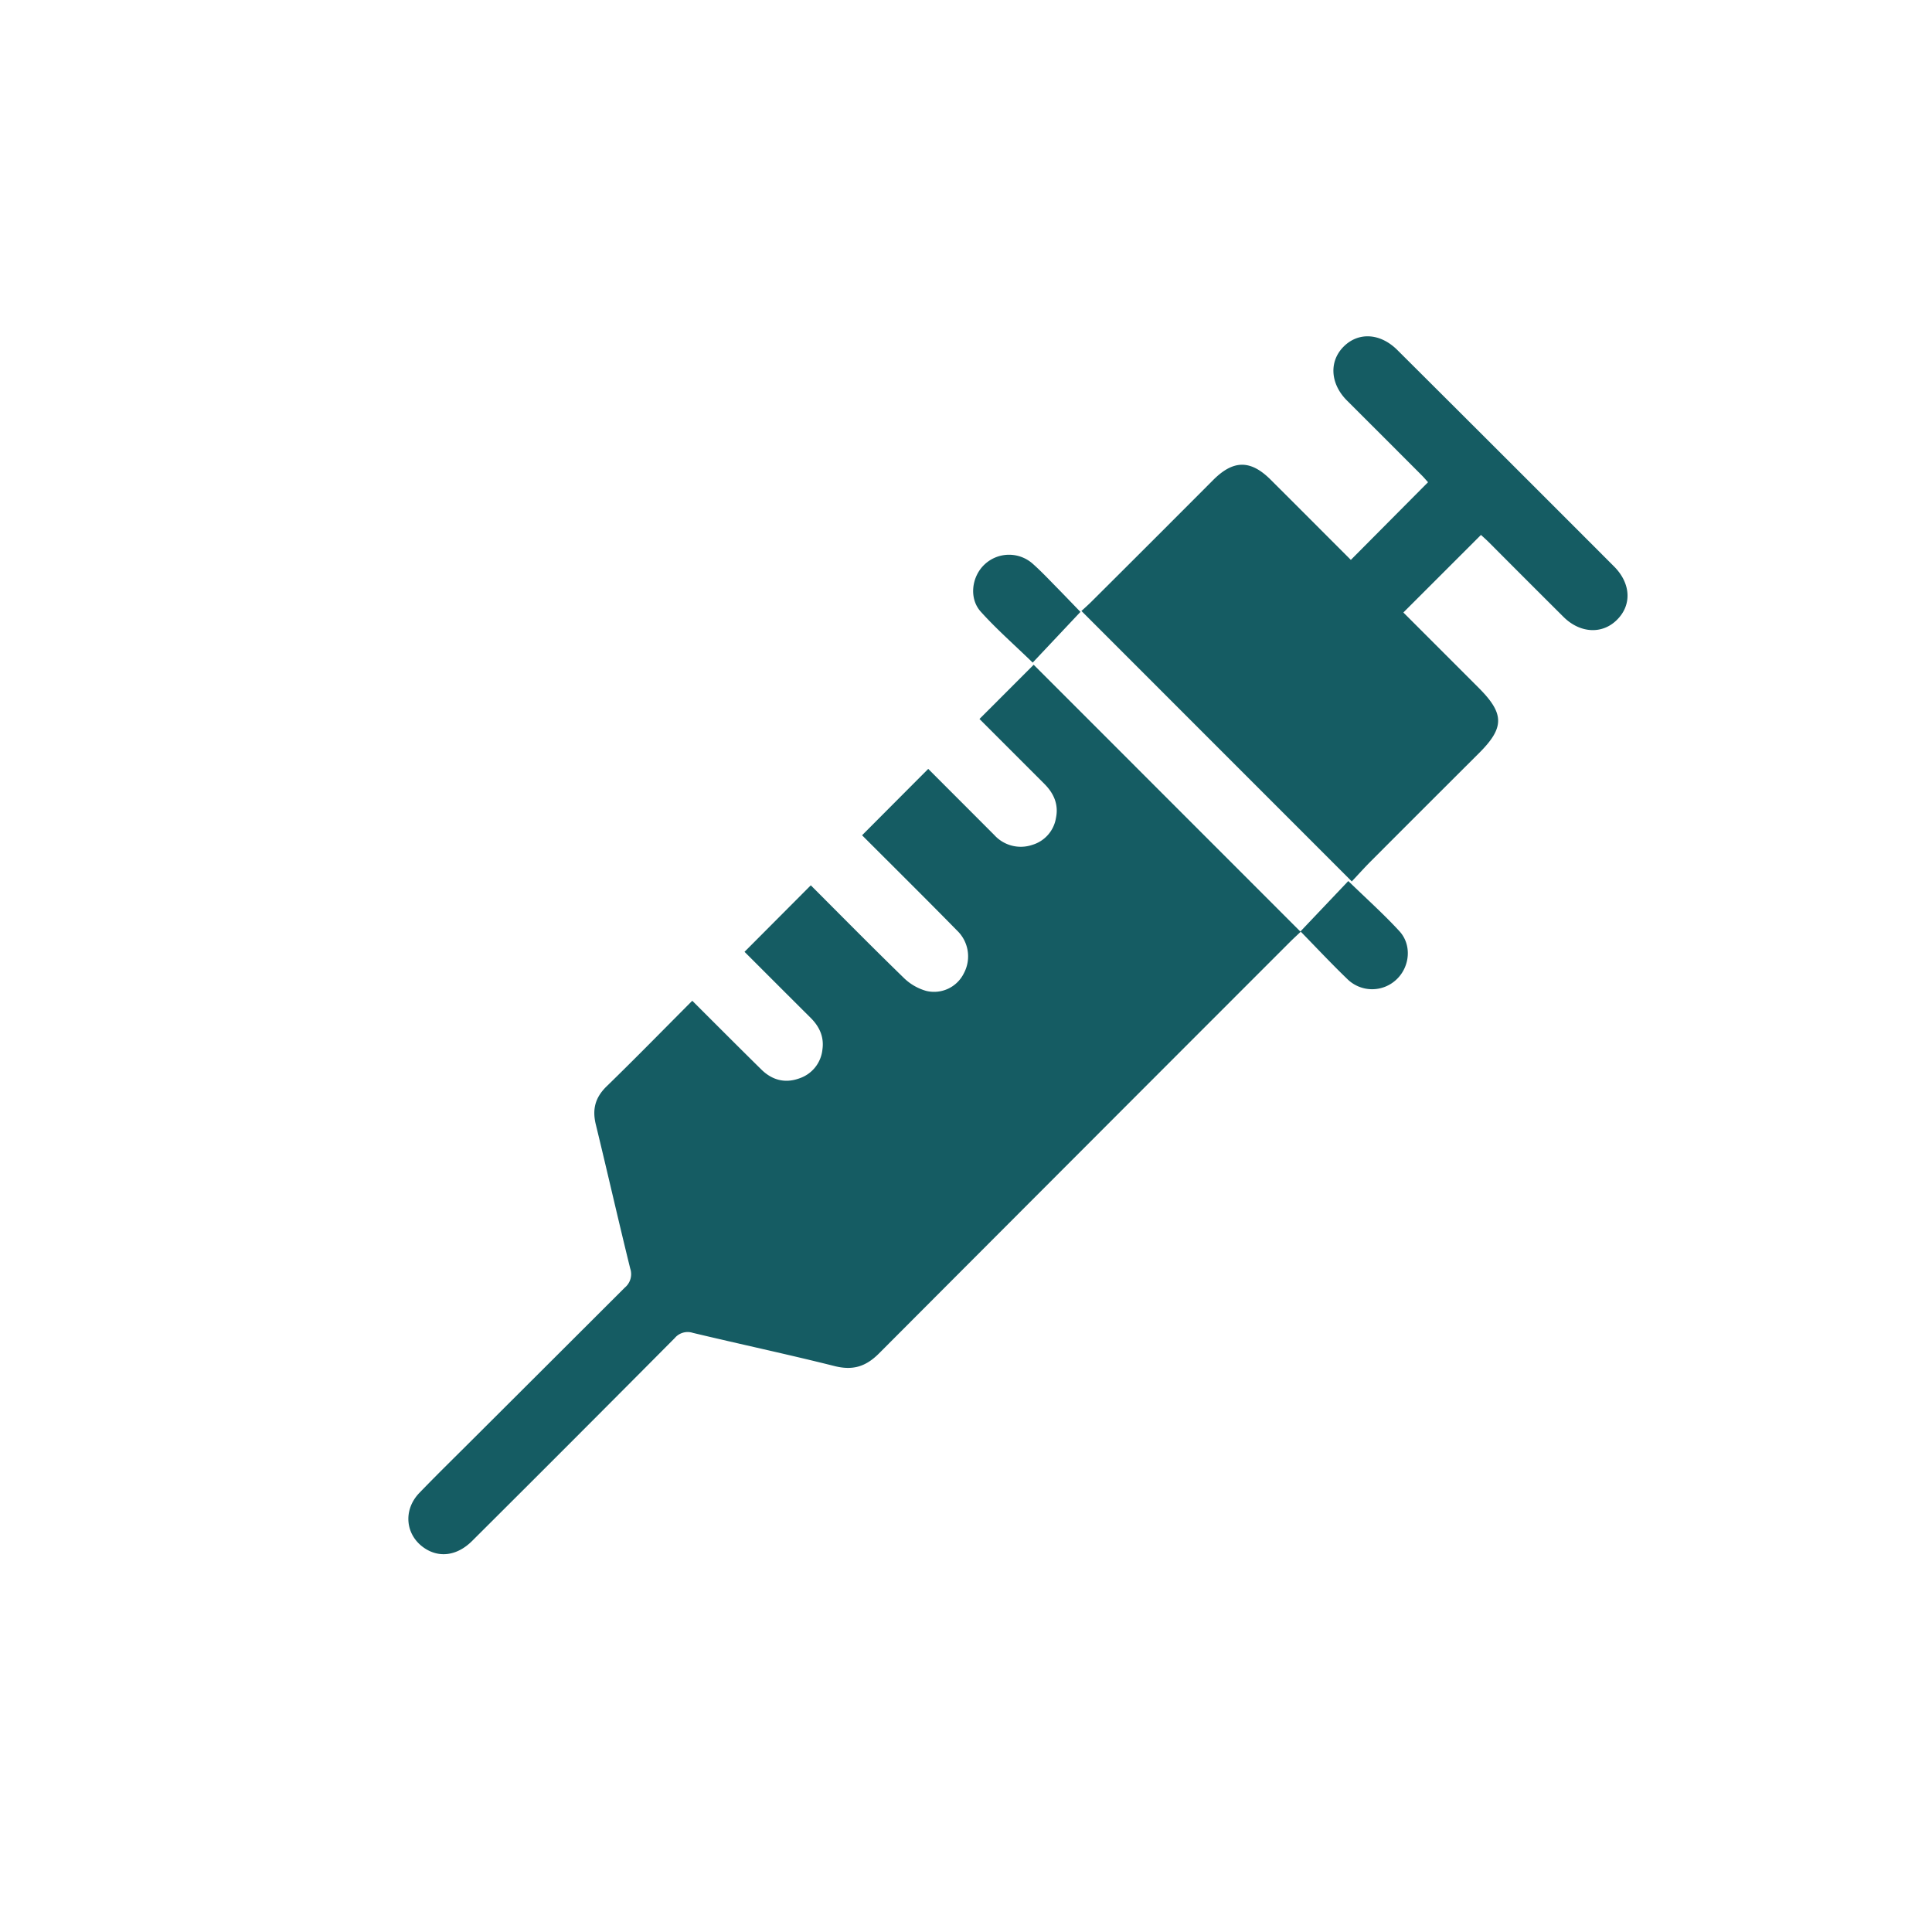
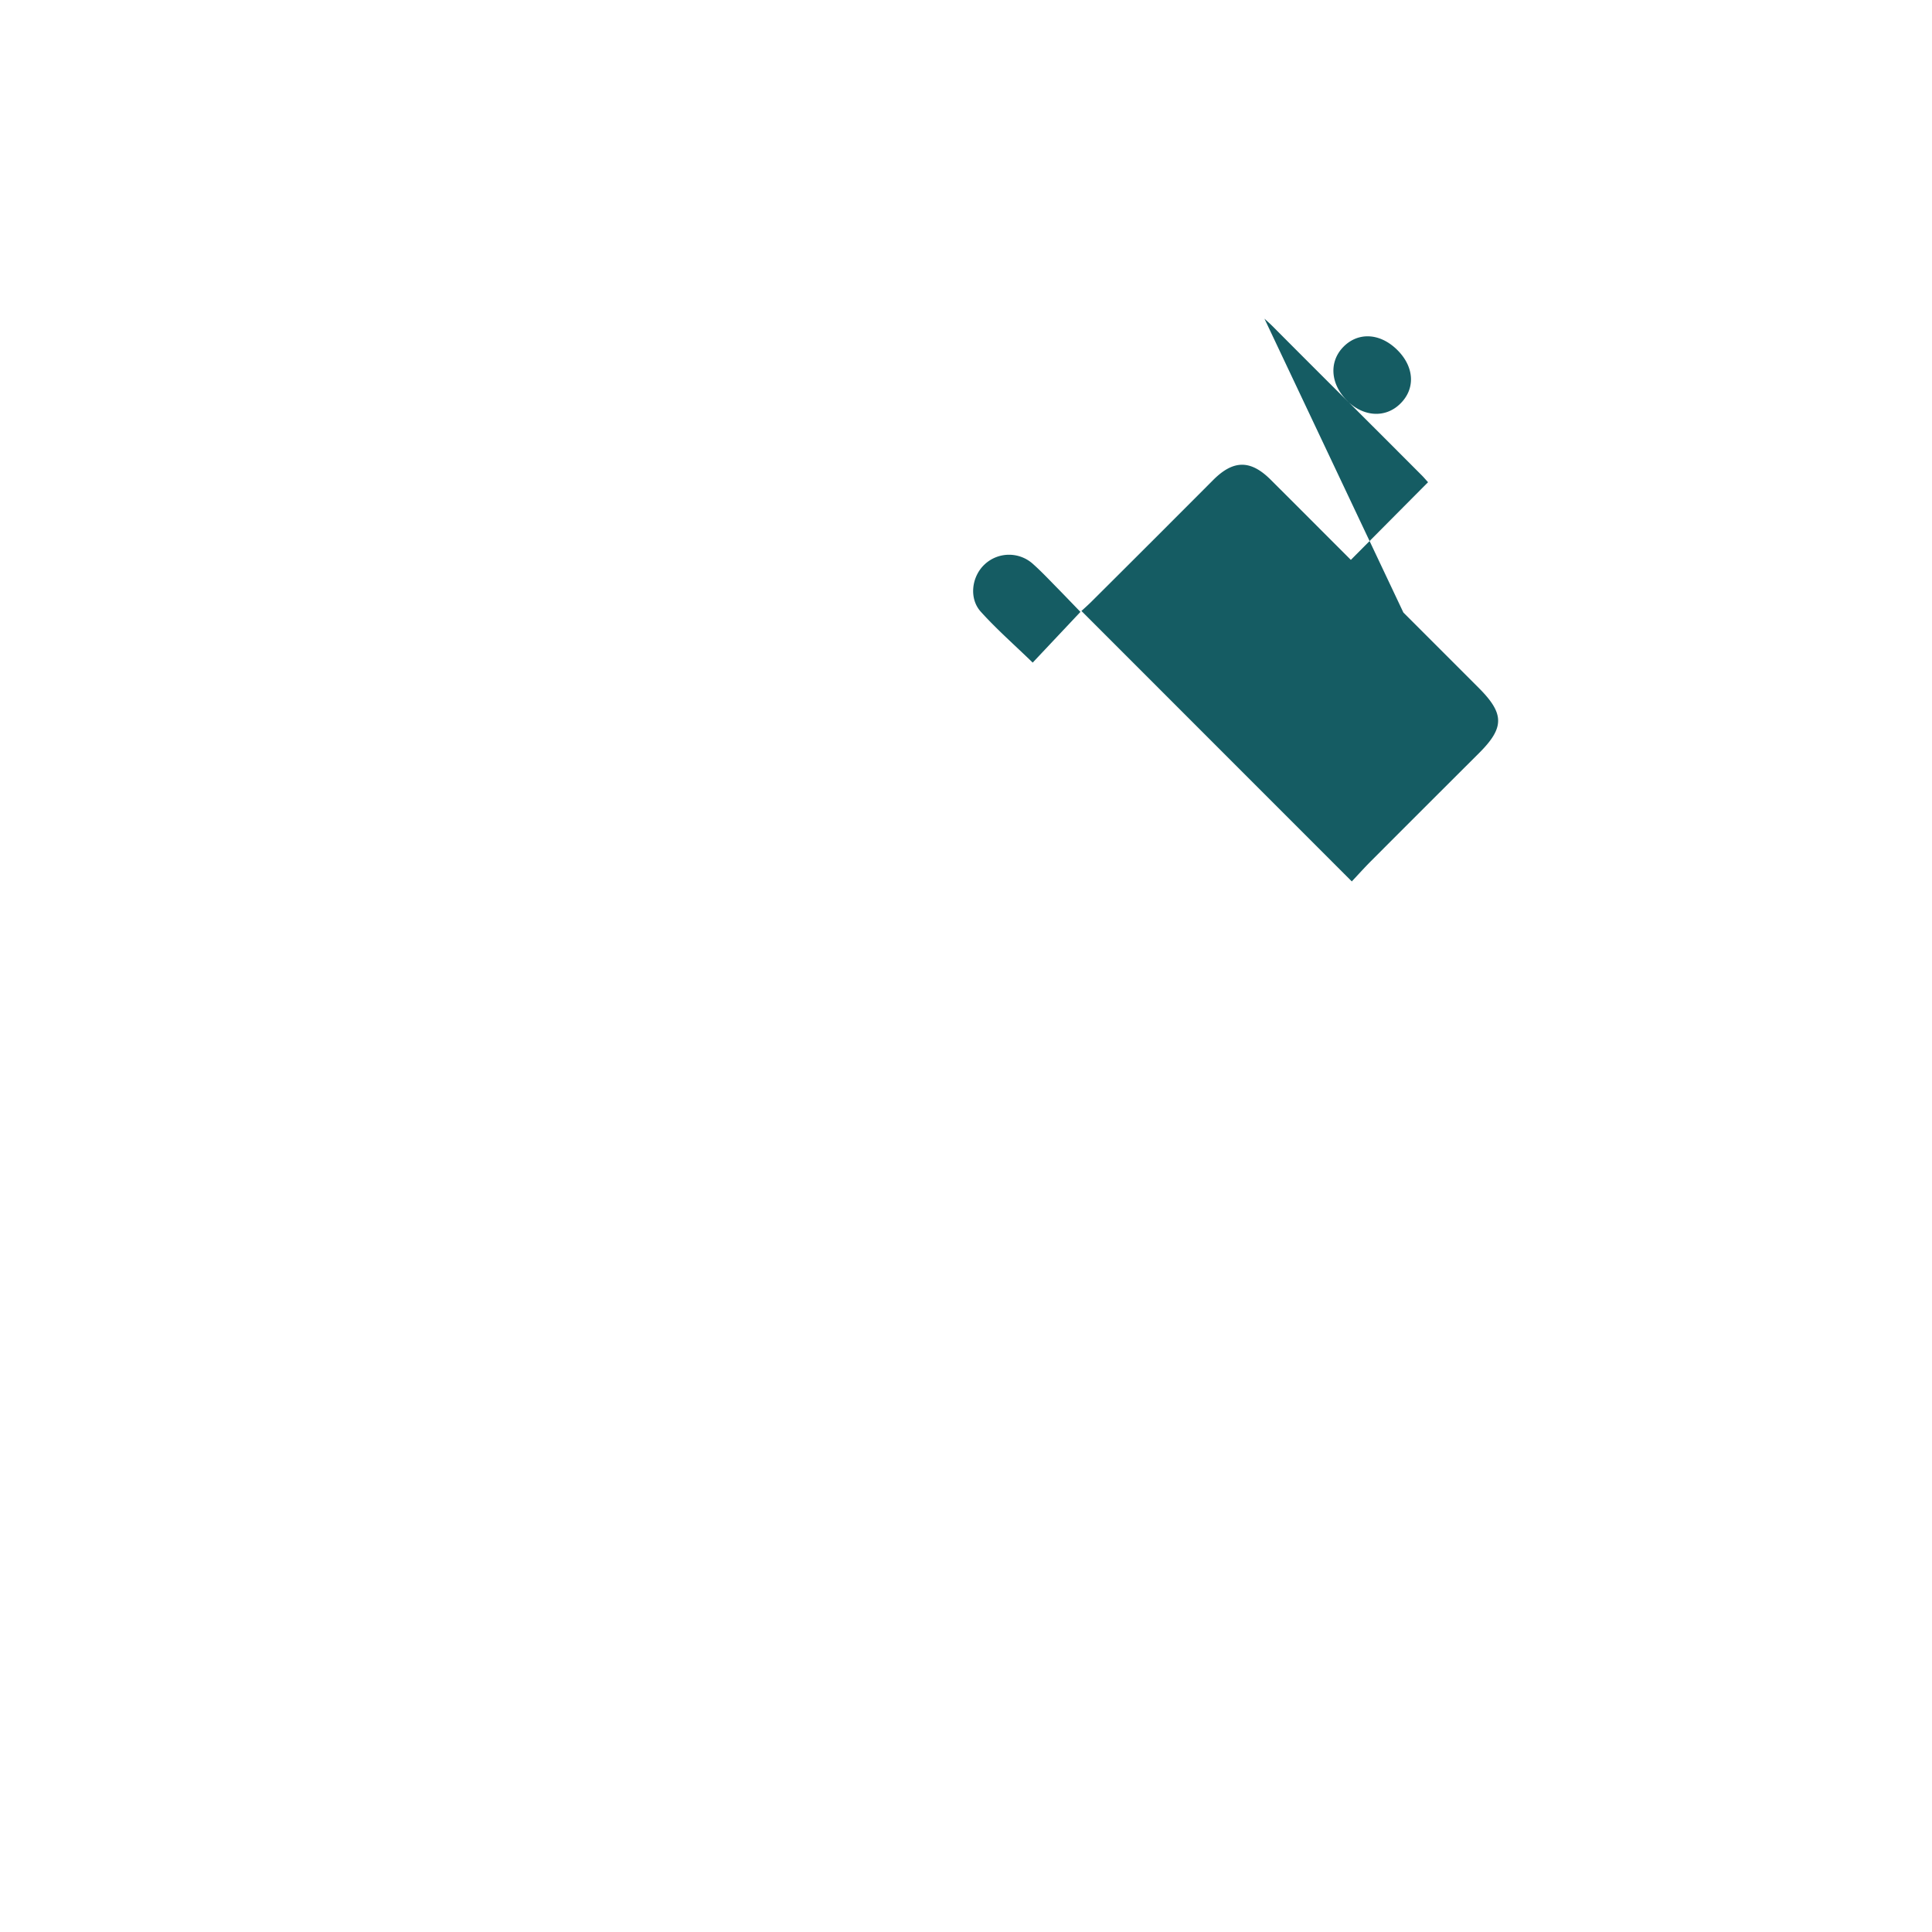
<svg xmlns="http://www.w3.org/2000/svg" id="Layer_1" data-name="Layer 1" fill="#155c63" width="128.63" height="128.63" viewBox="0 0 595.28 430">
-   <path d="M213.3,225.71c7.32,7.3,14.27,14.28,21.29,21.19,3.31,3.26,7.29,4.33,11.7,2.72a10.48,10.48,0,0,0,7.11-8.87c.56-3.87-.9-7.06-3.62-9.77-6.89-6.85-13.75-13.73-20.38-20.35l20.42-20.49c9.39,9.4,18.93,19.07,28.67,28.54a16.14,16.14,0,0,0,6.92,4,10.23,10.23,0,0,0,11.6-5.5,11,11,0,0,0-2.11-13.09c-9.81-10-19.72-19.8-29.28-29.37L286,154.27c6.52,6.52,13.46,13.46,20.39,20.41a11,11,0,0,0,11.67,3,10.38,10.38,0,0,0,7.3-8.3c.86-4.13-.65-7.57-3.57-10.49l-20-20c5.49-5.48,11-11,16.7-16.71l82.17,82.2,14.77-15.56c5.64,5.48,10.94,10.22,15.73,15.43,3.93,4.26,3.25,11-.87,14.89a10.88,10.88,0,0,1-15.22-.18c-4.84-4.66-9.43-9.57-14.28-14.53-1.28,1.22-2.28,2.12-3.23,3.07q-63.39,63.39-126.7,126.85c-4.09,4.11-8.09,5.33-13.72,3.92-14.49-3.64-29.11-6.75-43.65-10.23a5.18,5.18,0,0,0-5.58,1.59q-31.12,31.33-62.42,62.5c-4.61,4.61-10.19,5.36-14.85,2.13-5.76-4-6.5-11.65-1.42-16.92,5.72-5.93,11.62-11.67,17.44-17.5Q169.57,337,192.5,314.1a5.39,5.39,0,0,0,1.68-5.89c-3.64-14.75-7-29.59-10.59-44.34-1.17-4.74-.19-8.38,3.34-11.81C195.78,243.46,204.4,234.63,213.3,225.71Z" />
-   <path d="M416.22,89.87,440,65.94c-.57-.62-1.25-1.44-2-2.19q-11.5-11.53-23-23c-5.16-5.18-5.54-12.06-1-16.6s11.27-4.22,16.59,1.1Q464,58.53,497.31,91.89c5.27,5.28,5.53,12,.78,16.57-4.53,4.41-11.28,4-16.33-1q-11.53-11.48-23-23c-.86-.86-1.78-1.66-2.45-2.28L432.4,106.08l15,15,8.2,8.21c7.95,7.95,8,12.24.13,20.1Q439.07,166,422.4,182.7c-2,2-3.9,4.13-5.89,6.24l-83.32-83.35-15,15.93c-5.75-5.58-11.2-10.35-16-15.69-3.72-4.12-2.8-10.89,1.21-14.59a11,11,0,0,1,15,0c2.51,2.24,4.82,4.7,7.18,7.1s4.68,4.83,7.32,7.56c1.2-1.11,2.2-2,3.13-2.9Q355,84.12,373.86,65.2c6.2-6.19,11.5-6.19,17.69,0C399.74,73.37,407.92,81.57,416.22,89.87Z" />
+   <path d="M416.22,89.87,440,65.94c-.57-.62-1.25-1.44-2-2.19q-11.5-11.53-23-23c-5.16-5.18-5.54-12.06-1-16.6s11.27-4.22,16.59,1.1c5.27,5.28,5.53,12,.78,16.57-4.53,4.41-11.28,4-16.33-1q-11.53-11.48-23-23c-.86-.86-1.78-1.66-2.45-2.28L432.4,106.08l15,15,8.2,8.21c7.95,7.95,8,12.24.13,20.1Q439.07,166,422.4,182.7c-2,2-3.9,4.13-5.89,6.24l-83.32-83.35-15,15.93c-5.75-5.58-11.2-10.35-16-15.69-3.72-4.12-2.8-10.89,1.21-14.59a11,11,0,0,1,15,0c2.51,2.24,4.82,4.7,7.18,7.1s4.68,4.83,7.32,7.56c1.2-1.11,2.2-2,3.13-2.9Q355,84.12,373.86,65.2c6.2-6.19,11.5-6.19,17.69,0C399.74,73.37,407.92,81.57,416.22,89.87Z" />
</svg>